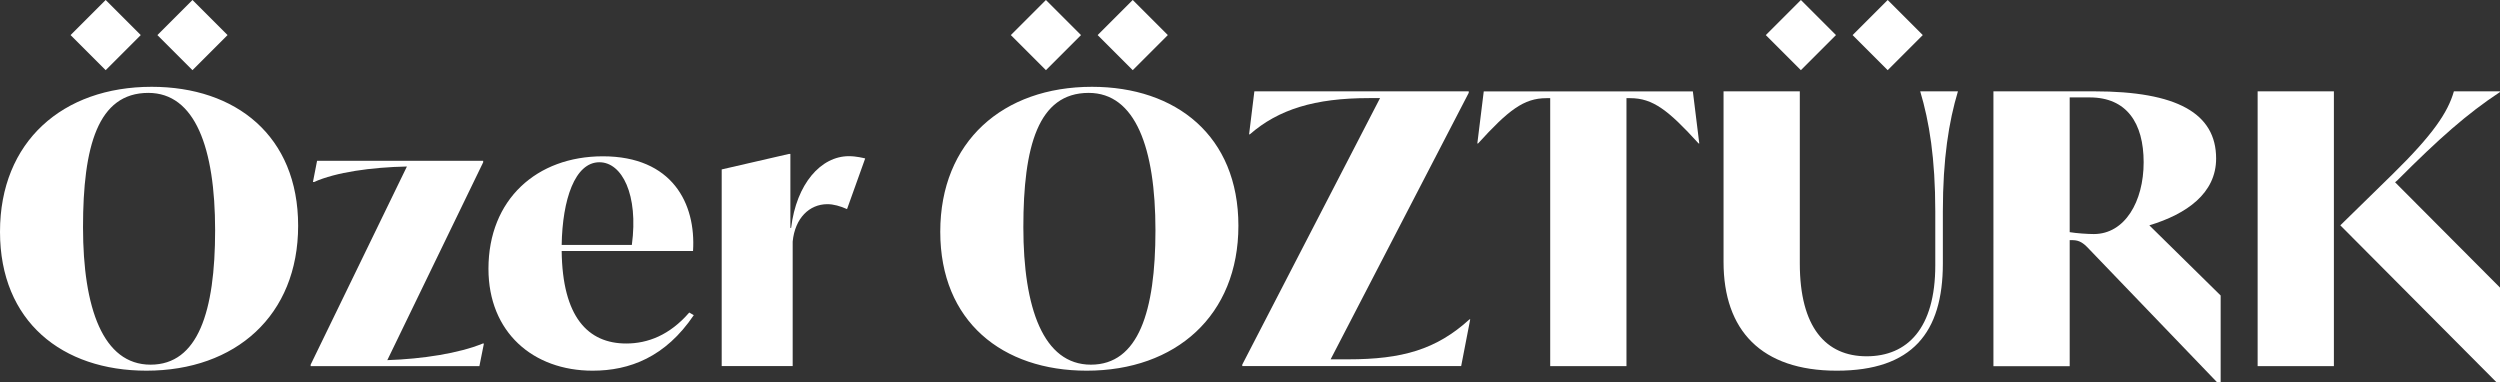
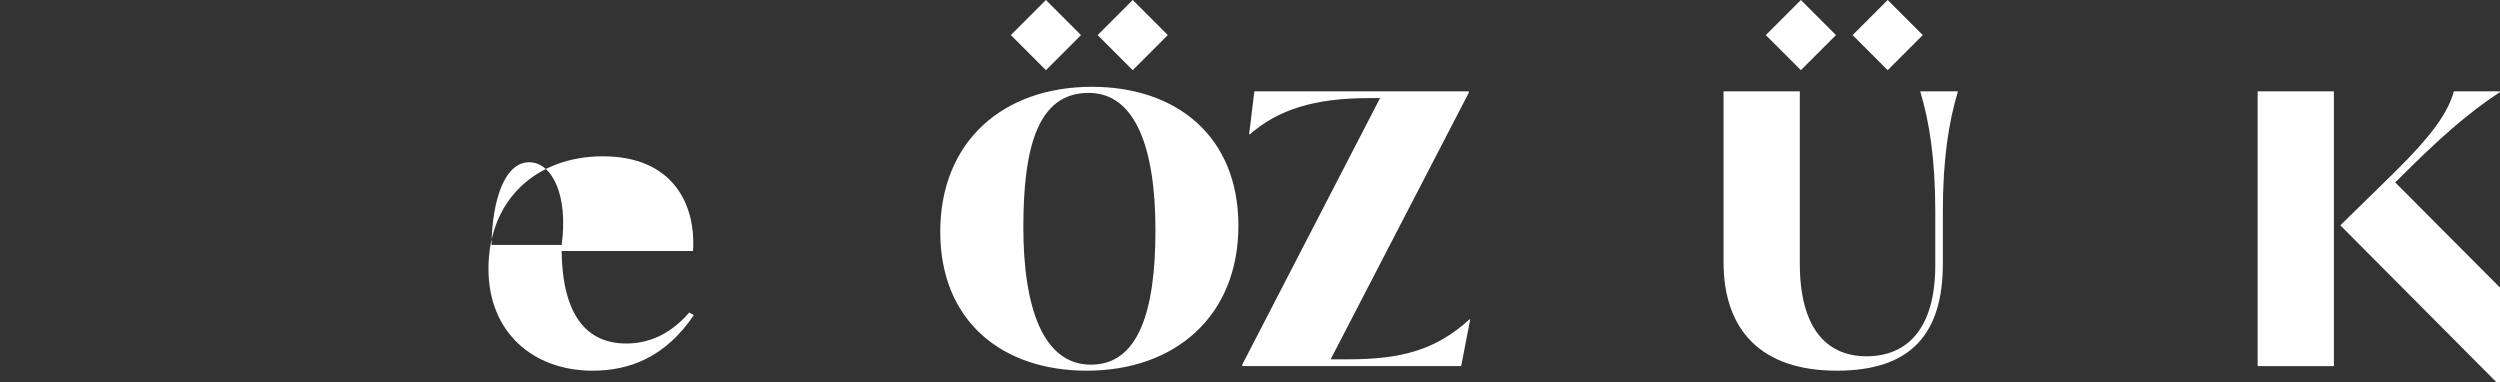
<svg xmlns="http://www.w3.org/2000/svg" id="Layer_1" data-name="Layer 1" viewBox="0 0 369.79 56.5">
  <rect x="0" y="0" width="369.79" height="56.5" fill="#333333" stroke="none" />
  <defs>
    <style>
      .cls-1 {
        fill: #fff;
      }
    </style>
  </defs>
-   <path class="cls-1" d="M0,34.28C0,20.94,9.27,12.84,22.44,12.84c12.45,0,21.66,7.26,21.66,20.55s-9.27,21.44-22.44,21.44c-12.45,0-21.66-7.26-21.66-20.55ZM10.44,5.19L15.63,0l5.19,5.19-5.19,5.19-5.19-5.19ZM31.82,34.06c0-12.17-2.96-20.32-9.88-20.32-7.48,0-9.66,7.93-9.66,19.88s2.96,20.32,9.99,20.32,9.55-7.87,9.55-19.88ZM23.28,5.19L28.47,0l5.19,5.19-5.19,5.19-5.19-5.19Z" />
-   <path class="cls-1" d="M71.58,50.81l-.67,3.35h-24.96v-.22l14.24-29.31c-5.25.11-10.5.84-13.73,2.29h-.17l.61-3.13h24.57v.22l-14.18,29.26c5.19-.17,10.61-1.01,14.13-2.46h.17Z" />
-   <path class="cls-1" d="M102.62,46.62c-4.19,6.2-9.49,8.21-14.96,8.21-8.82,0-15.41-5.69-15.41-15.07,0-10.27,7.15-16.64,16.92-16.64,10.27,0,13.79,6.98,13.34,14.01h-19.43c.11,9.71,3.85,13.68,9.55,13.68,3.18,0,6.42-1.23,9.32-4.58l.67.39ZM83.08,36.23h10.38c1-7.43-1.45-12.23-4.8-12.23-3.63,0-5.47,5.53-5.58,12.23Z" />
-   <path class="cls-1" d="M127.97,23.45l-2.68,7.48c-1-.45-2.01-.73-2.9-.73-2.68,0-4.8,2.07-5.14,5.53v18.42h-10.5v-29.09l9.94-2.29h.22v10.94h.11c.78-6.53,4.41-10.61,8.54-10.61,1.12,0,2.18.28,2.4.33Z" />
+   <path class="cls-1" d="M102.62,46.62c-4.19,6.2-9.49,8.21-14.96,8.21-8.82,0-15.41-5.69-15.41-15.07,0-10.27,7.15-16.64,16.92-16.64,10.27,0,13.79,6.98,13.34,14.01h-19.43c.11,9.71,3.85,13.68,9.55,13.68,3.18,0,6.42-1.23,9.32-4.58l.67.39ZM83.08,36.23c1-7.43-1.45-12.23-4.8-12.23-3.63,0-5.47,5.53-5.58,12.23Z" />
  <path class="cls-1" d="M139.08,34.28c0-13.34,9.27-21.44,22.44-21.44,12.45,0,21.66,7.26,21.66,20.55s-9.27,21.44-22.44,21.44c-12.45,0-21.66-7.26-21.66-20.55ZM149.52,5.19l5.19-5.19,5.19,5.19-5.19,5.19-5.19-5.19ZM170.91,34.06c0-12.17-2.96-20.32-9.88-20.32-7.48,0-9.66,7.93-9.66,19.88s2.96,20.32,9.99,20.32,9.55-7.87,9.55-19.88ZM162.36,5.19l5.19-5.19,5.19,5.19-5.19,5.19-5.19-5.19Z" />
  <path class="cls-1" d="M217.47,47.23l-1.34,6.92h-32.38v-.22l20.38-39.42h-1.62c-8.04,0-13.4,1.67-17.64,5.36h-.11l.78-6.36h31.71v.22l-20.43,39.42h2.57c8.04,0,13.06-1.45,17.98-5.92h.11Z" />
-   <path class="cls-1" d="M251.36,21.22h-.11c-4.47-4.91-6.76-6.7-10.11-6.7h-.56v39.64h-11.28V14.52h-.56c-3.35,0-5.64,1.79-10.11,6.7h-.11l.95-7.7h30.93l.95,7.7Z" />
  <path class="cls-1" d="M254.94,38.75V13.51h11.28v25.46c0,9.44,3.85,13.73,9.88,13.73s10.16-4.13,10.16-13.46v-7.98c0-7.82-.89-13.29-2.23-17.75h5.58c-1.34,4.47-2.23,9.94-2.23,17.75v7.71c0,10.22-4.52,15.86-15.69,15.86s-16.75-5.97-16.75-16.08ZM261.19,5.19l5.19-5.19,5.19,5.19-5.19,5.19-5.19-5.19ZM274.03,5.19l5.19-5.19,5.19,5.19-5.19,5.19-5.19-5.19Z" />
-   <path class="cls-1" d="M328.47,43.72v12.79h-.56l-19.21-19.99c-.84-.84-1.45-1-2.23-1h-.33v18.65h-11.28V13.51h14.91c12.23,0,18.03,3.24,18.03,9.94,0,5.14-4.35,8.21-9.88,9.88l10.55,10.38ZM317.08,24.01c0-5.81-2.51-9.6-7.98-9.6h-2.96v19.93c1,.17,2.68.28,3.57.28,4.58,0,7.37-4.8,7.37-10.61Z" />
  <path class="cls-1" d="M333.94,13.51h11.28v40.65h-11.28V13.51ZM354.66,26.63l-.39.33,15.52,15.58v13.96h-.56l-23.06-23.17,7.76-7.59c5.92-5.81,8.15-9.1,9.04-12.23h6.81v.11c-4.91,3.24-8.99,6.87-15.13,13.01Z" />
</svg>